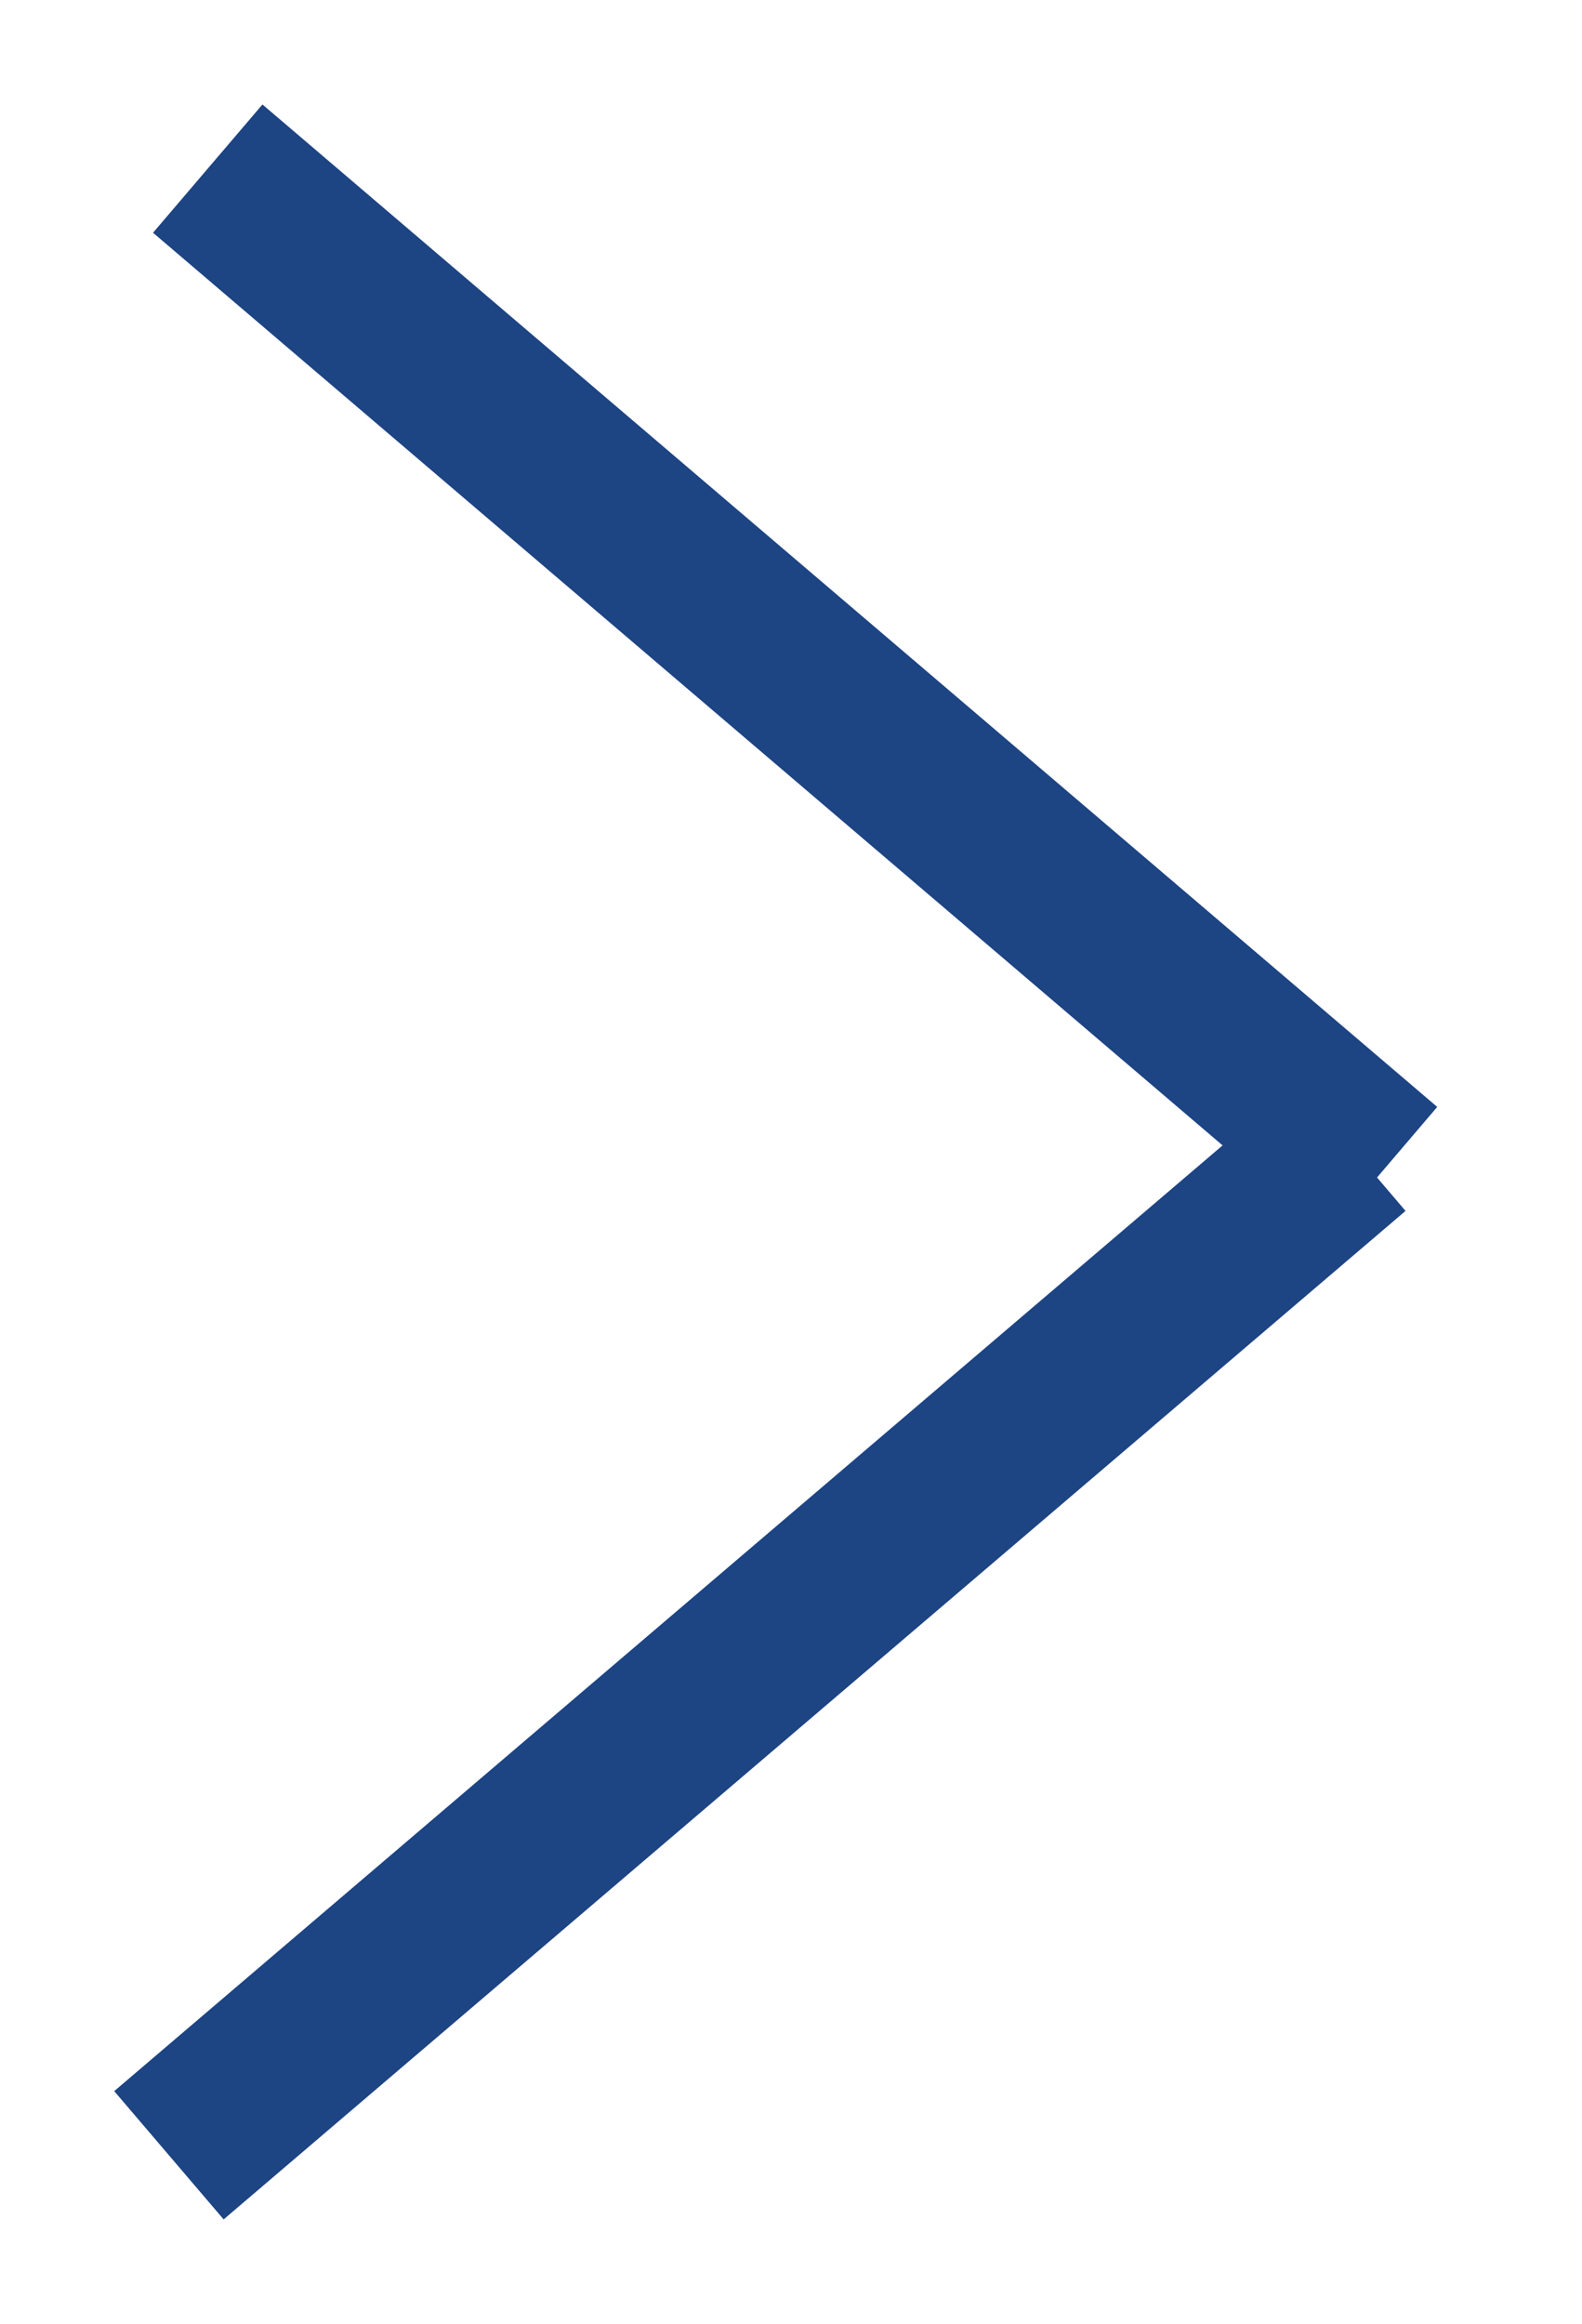
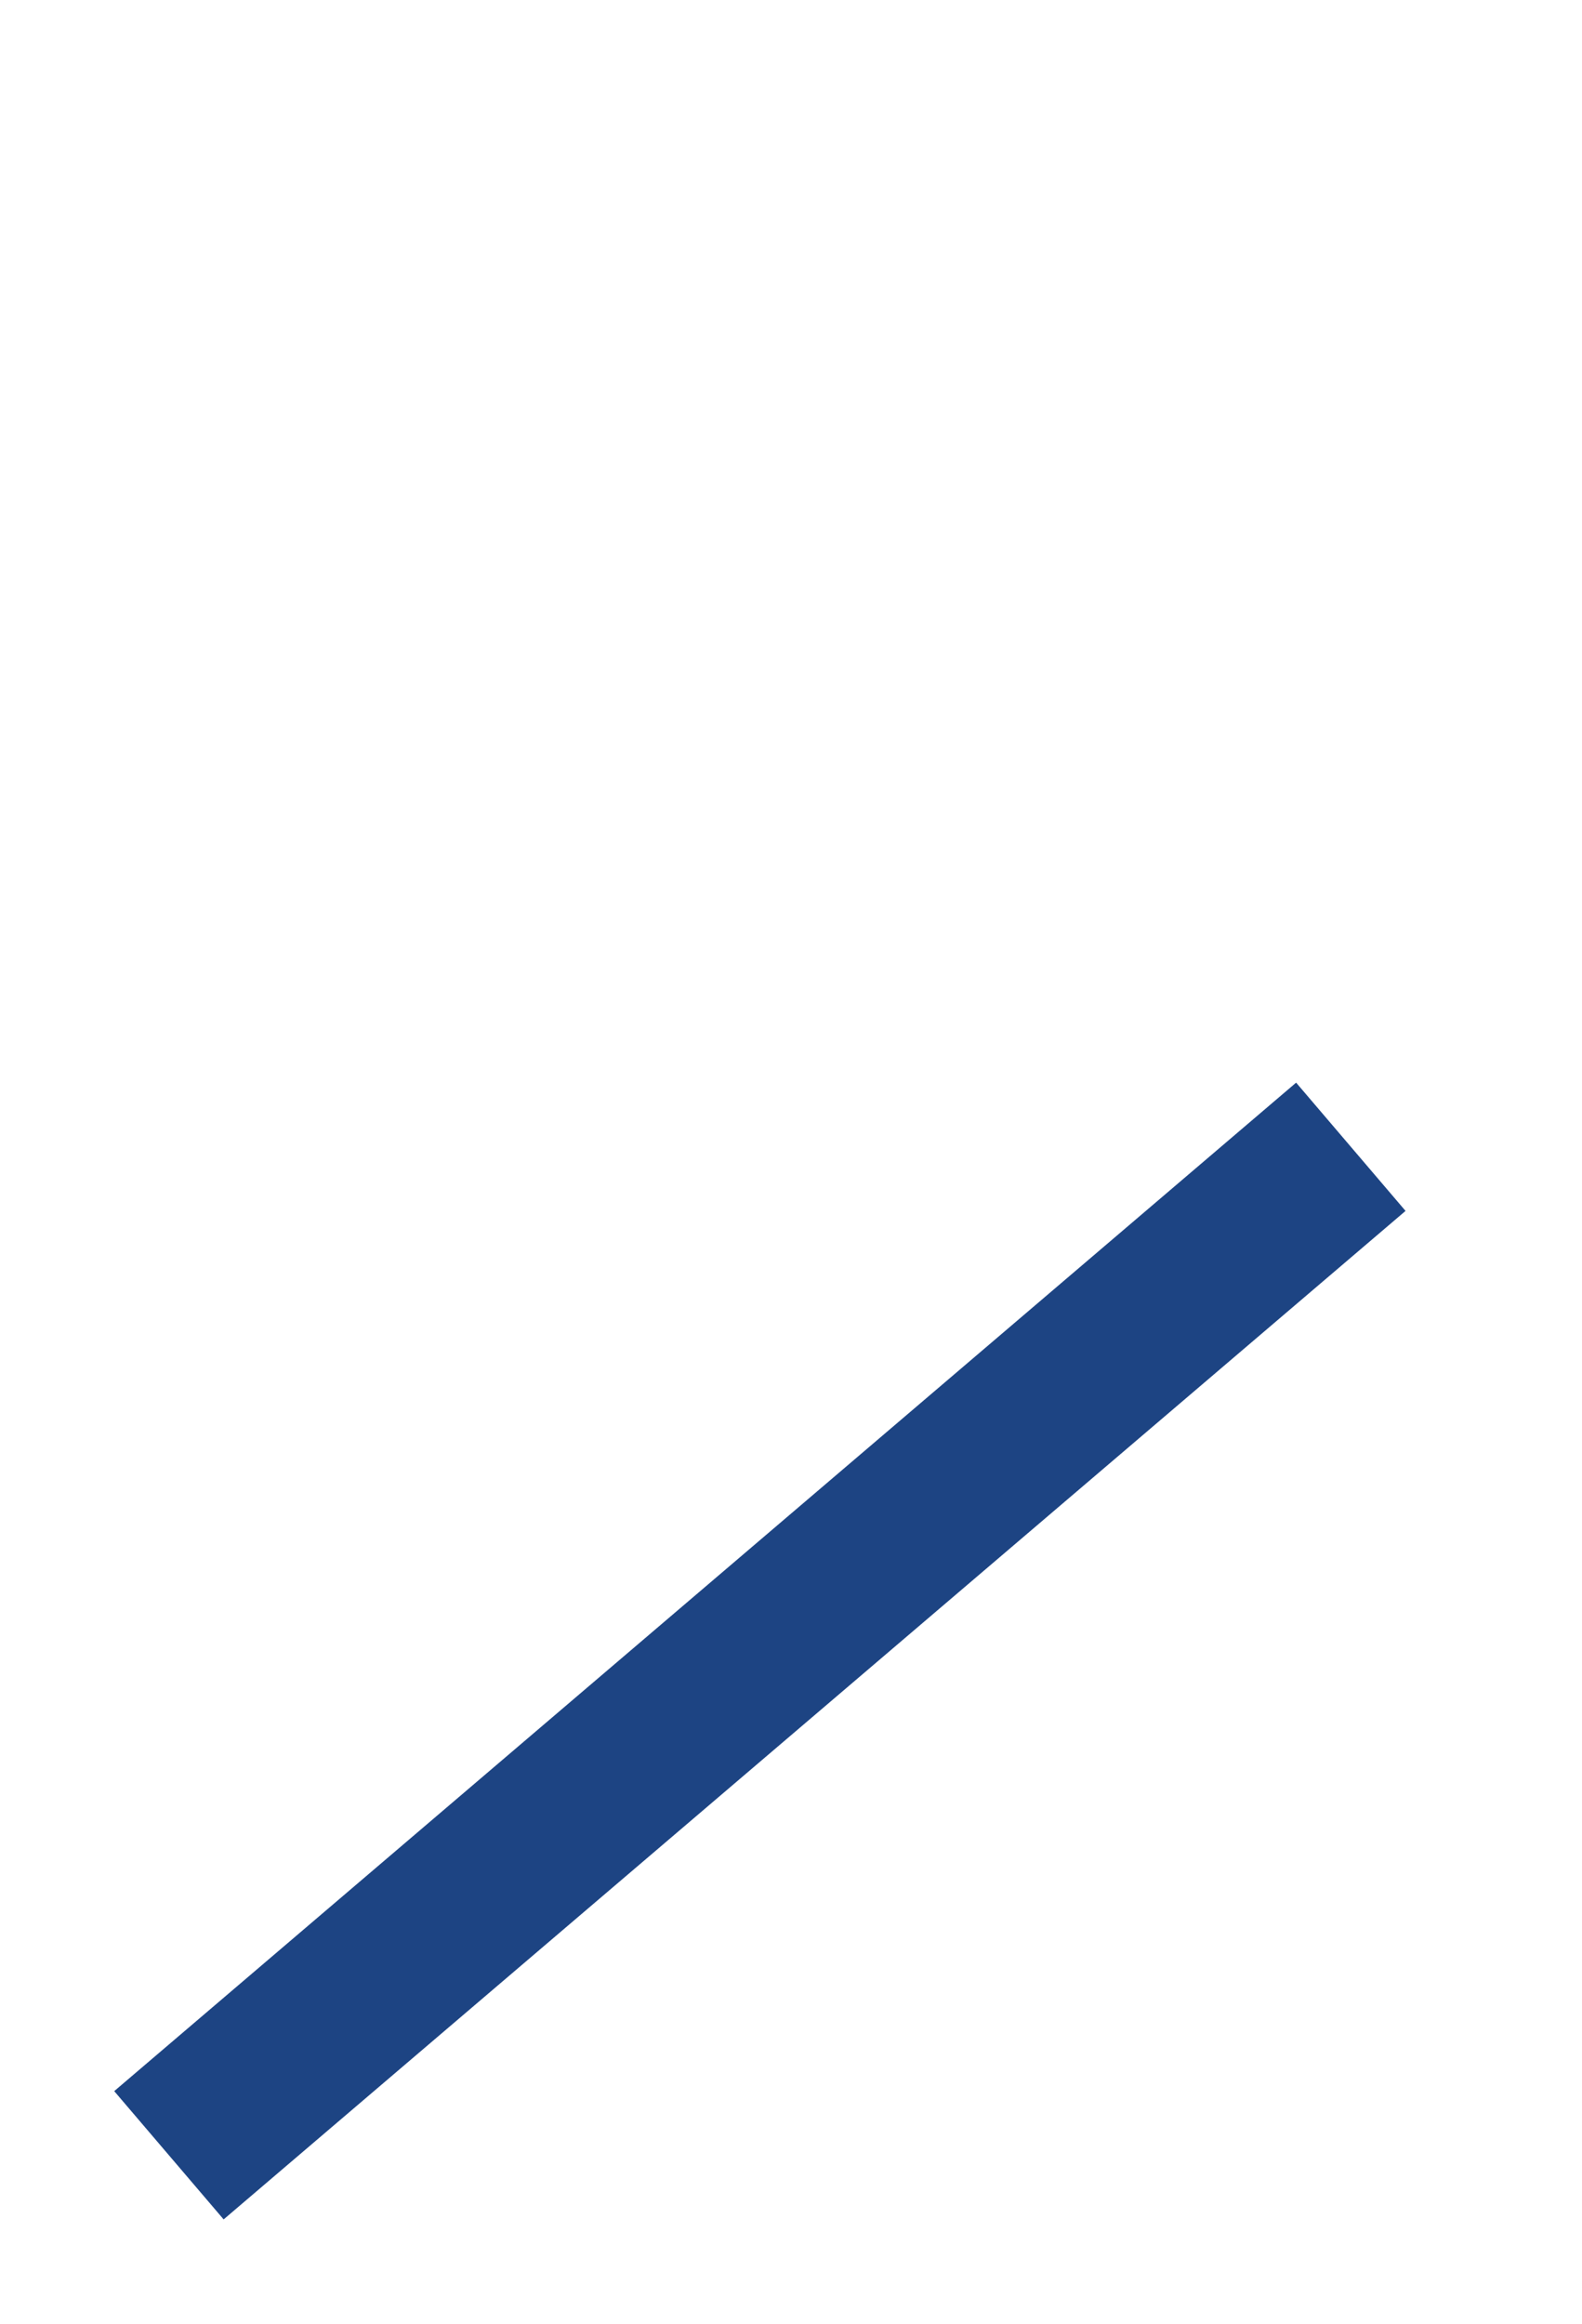
<svg xmlns="http://www.w3.org/2000/svg" width="32" height="47" viewBox="0 0 32 47" fill="none">
-   <path d="M4.202 3.41L27.965 23.684" stroke="#1D4483" stroke-width="3.41" />
  <path d="M27.324 23.193L3.417 43.589" stroke="#1D4483" stroke-width="3.41" />
</svg>